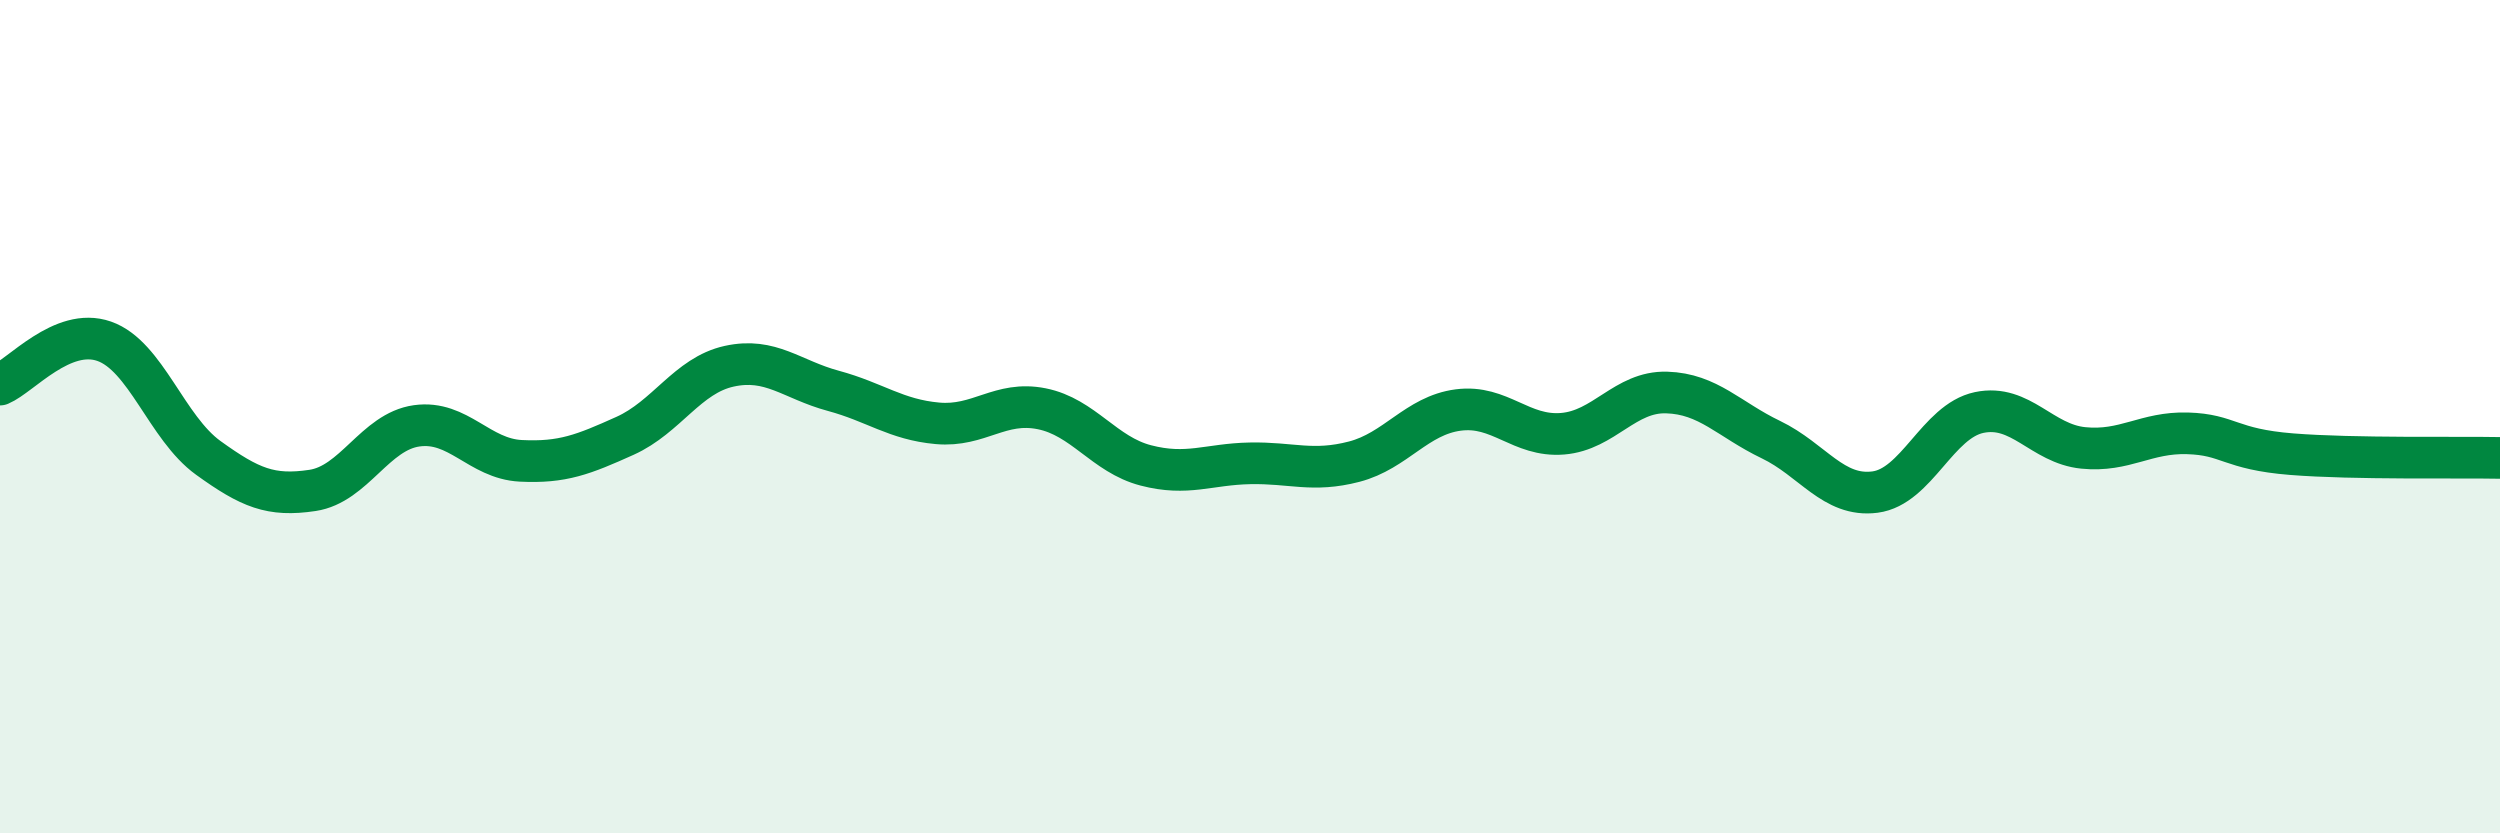
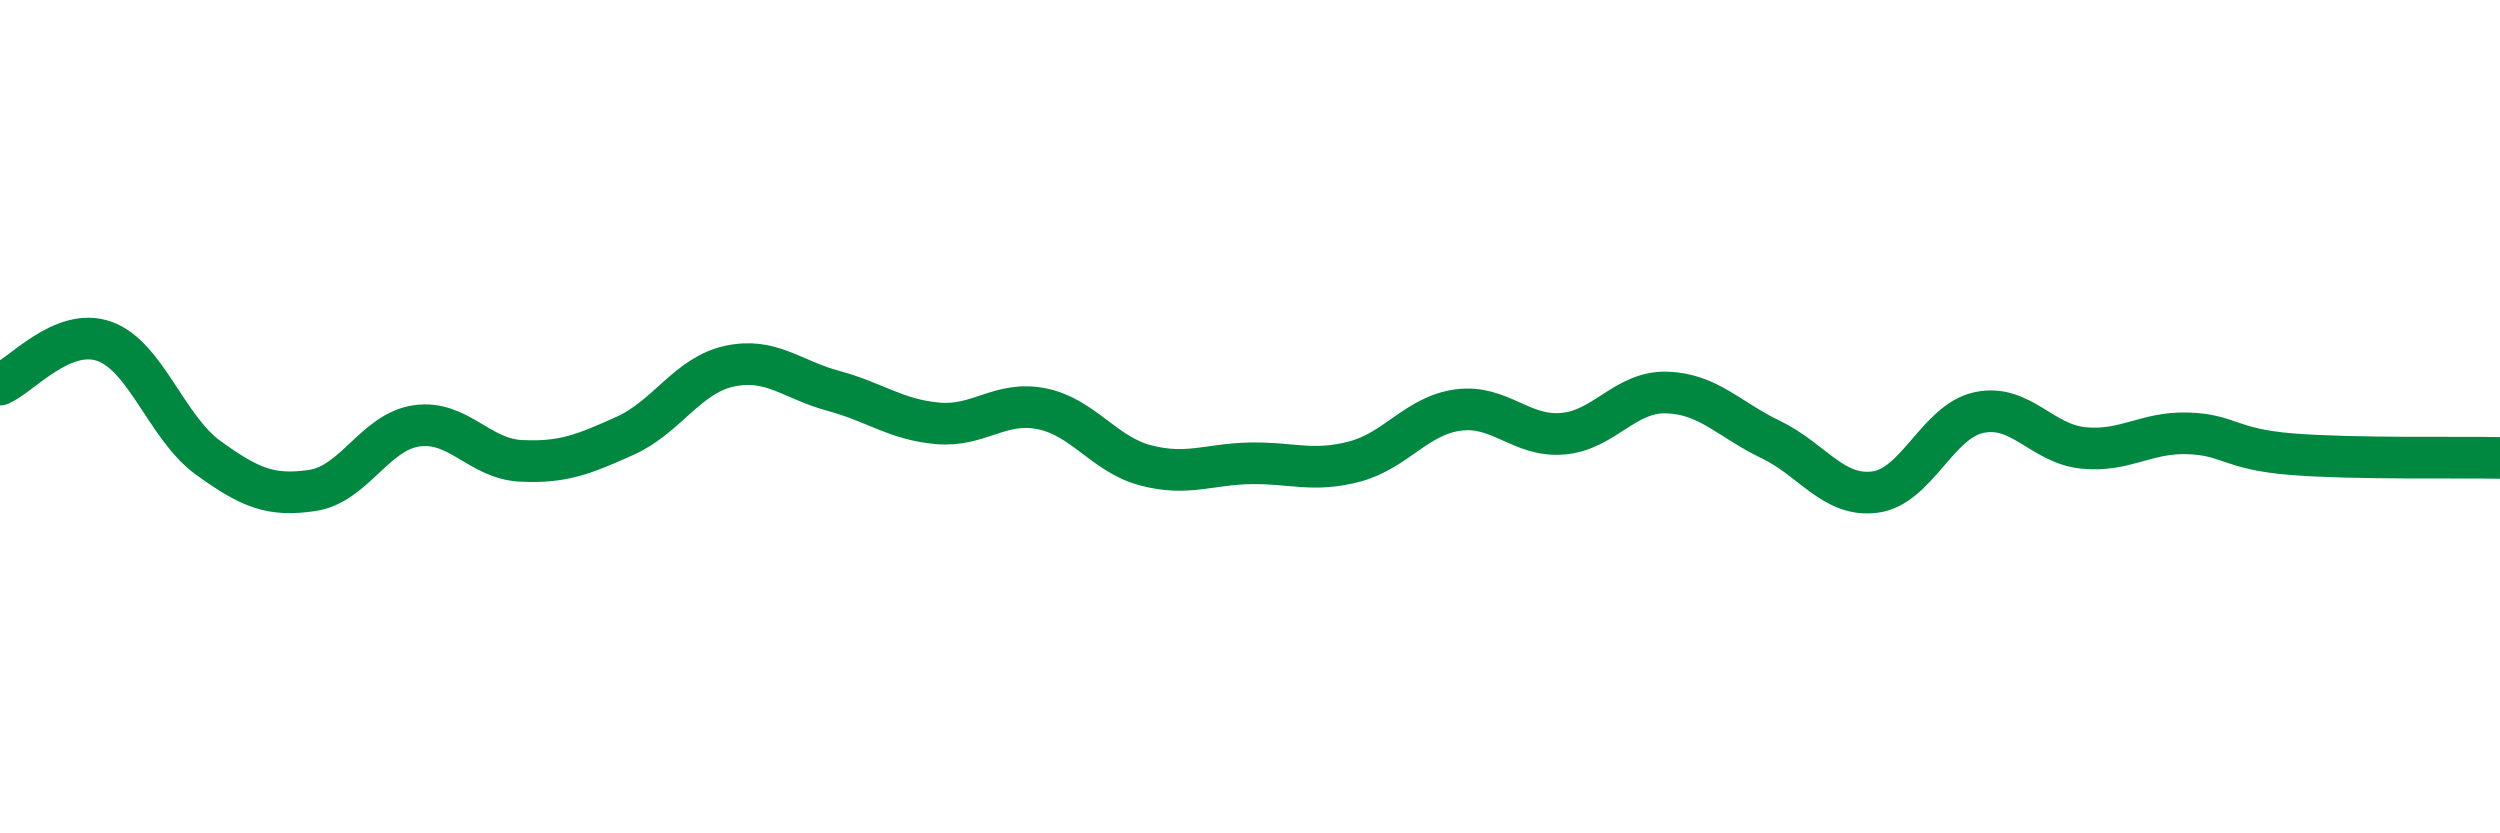
<svg xmlns="http://www.w3.org/2000/svg" width="60" height="20" viewBox="0 0 60 20">
-   <path d="M 0,9.23 C 0.5,9.02 1.5,7.84 2.5,8.19 C 3.5,8.54 4,10.27 5,10.99 C 6,11.71 6.5,11.92 7.5,11.77 C 8.5,11.62 9,10.36 10,10.22 C 11,10.08 11.5,11.01 12.5,11.06 C 13.5,11.11 14,10.91 15,10.46 C 16,10.01 16.5,9.01 17.5,8.79 C 18.5,8.57 19,9.11 20,9.38 C 21,9.65 21.5,10.07 22.5,10.16 C 23.5,10.25 24,9.61 25,9.81 C 26,10.01 26.5,10.91 27.5,11.17 C 28.5,11.43 29,11.14 30,11.12 C 31,11.1 31.5,11.34 32.5,11.08 C 33.5,10.82 34,9.97 35,9.84 C 36,9.71 36.5,10.49 37.5,10.41 C 38.5,10.33 39,9.39 40,9.42 C 41,9.45 41.5,10.07 42.5,10.55 C 43.5,11.03 44,11.94 45,11.81 C 46,11.68 46.5,10.11 47.5,9.9 C 48.5,9.69 49,10.65 50,10.75 C 51,10.85 51.5,10.37 52.5,10.4 C 53.5,10.43 53.5,10.78 55,10.9 C 56.5,11.02 59,10.97 60,10.99L60 20L0 20Z" fill="#008740" opacity="0.1" stroke-linecap="round" stroke-linejoin="round" />
  <path d="M 0,9.23 C 0.5,9.02 1.5,7.84 2.5,8.19 C 3.5,8.54 4,10.27 5,10.99 C 6,11.71 6.5,11.92 7.5,11.77 C 8.5,11.62 9,10.36 10,10.22 C 11,10.08 11.5,11.01 12.5,11.06 C 13.5,11.11 14,10.91 15,10.46 C 16,10.01 16.5,9.01 17.5,8.79 C 18.5,8.57 19,9.11 20,9.38 C 21,9.65 21.5,10.07 22.5,10.16 C 23.5,10.25 24,9.61 25,9.81 C 26,10.01 26.5,10.91 27.5,11.17 C 28.5,11.43 29,11.14 30,11.12 C 31,11.1 31.5,11.34 32.5,11.08 C 33.5,10.82 34,9.97 35,9.84 C 36,9.71 36.5,10.49 37.5,10.41 C 38.5,10.33 39,9.39 40,9.42 C 41,9.45 41.5,10.07 42.5,10.55 C 43.5,11.03 44,11.94 45,11.81 C 46,11.68 46.5,10.11 47.5,9.9 C 48.5,9.69 49,10.65 50,10.75 C 51,10.85 51.5,10.37 52.5,10.4 C 53.5,10.43 53.5,10.78 55,10.9 C 56.5,11.02 59,10.97 60,10.99" stroke="#008740" stroke-width="1" fill="none" stroke-linecap="round" stroke-linejoin="round" />
</svg>